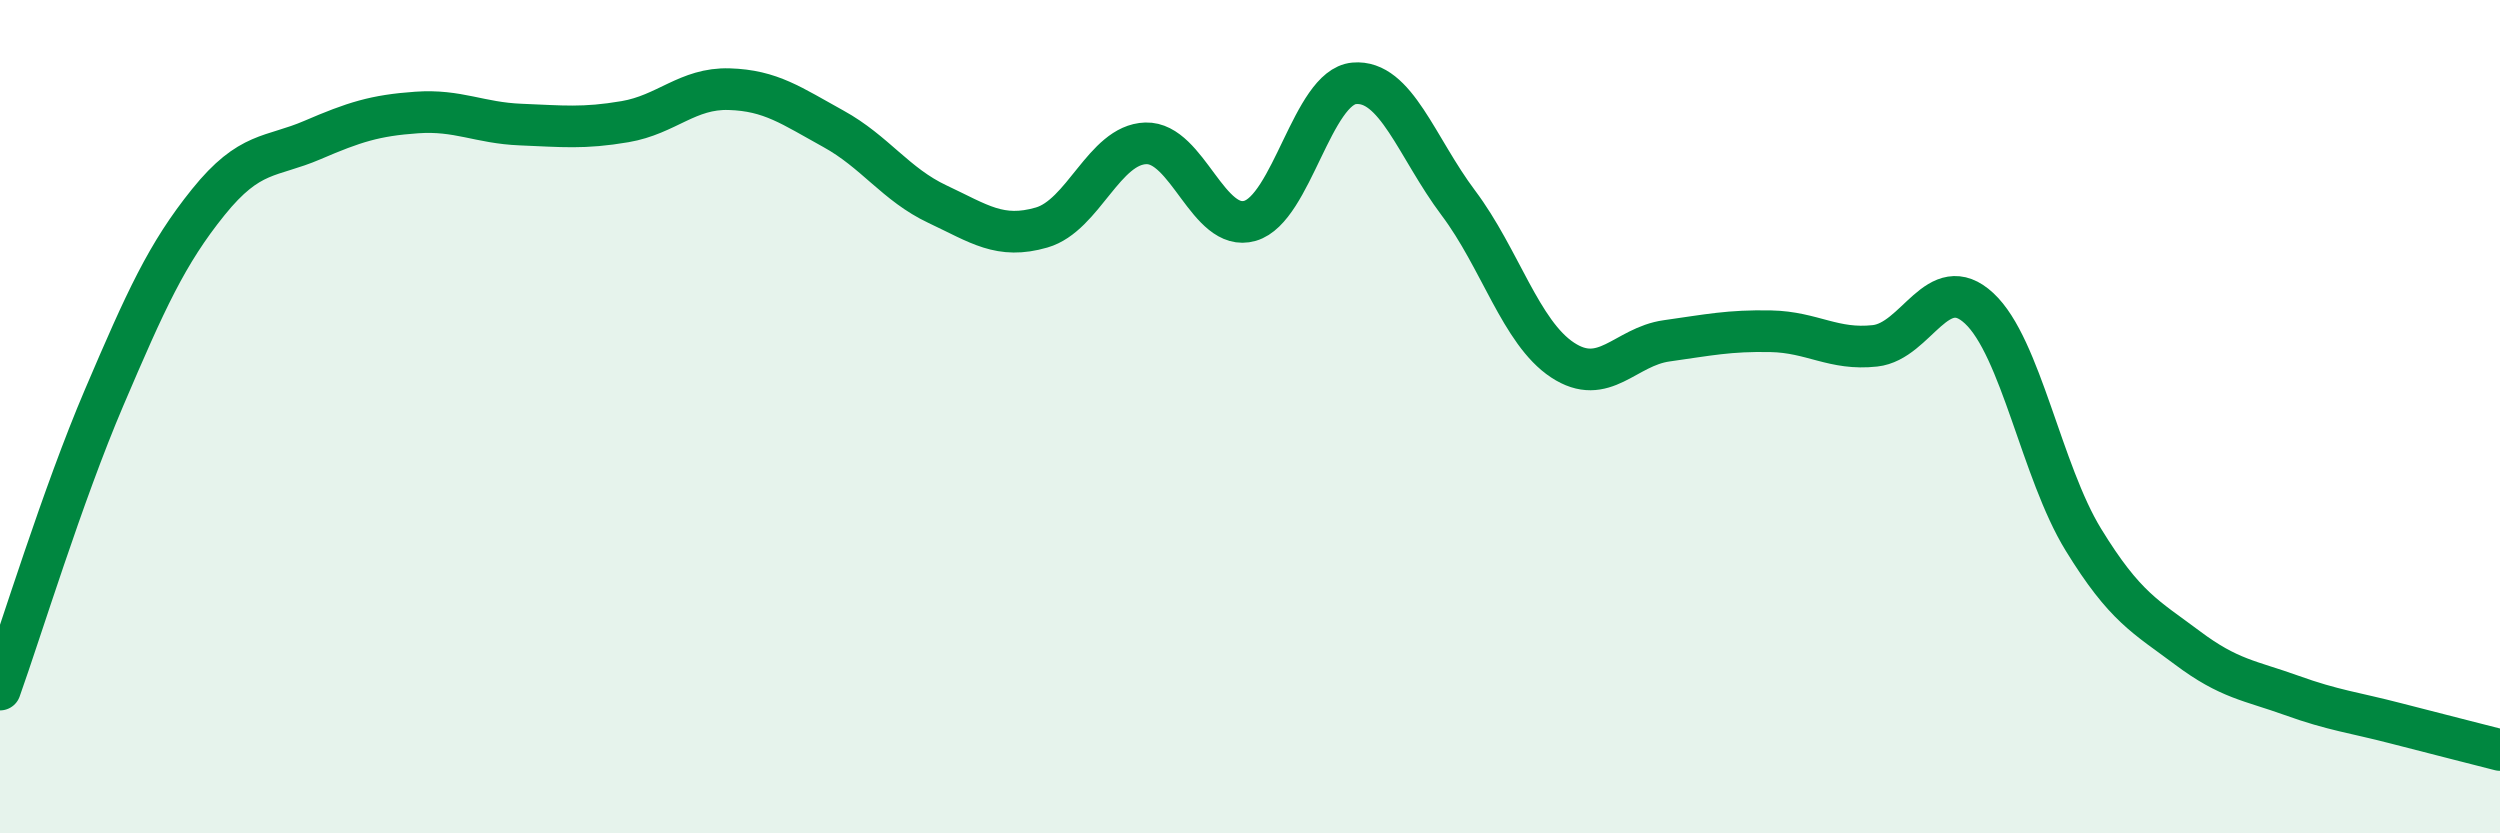
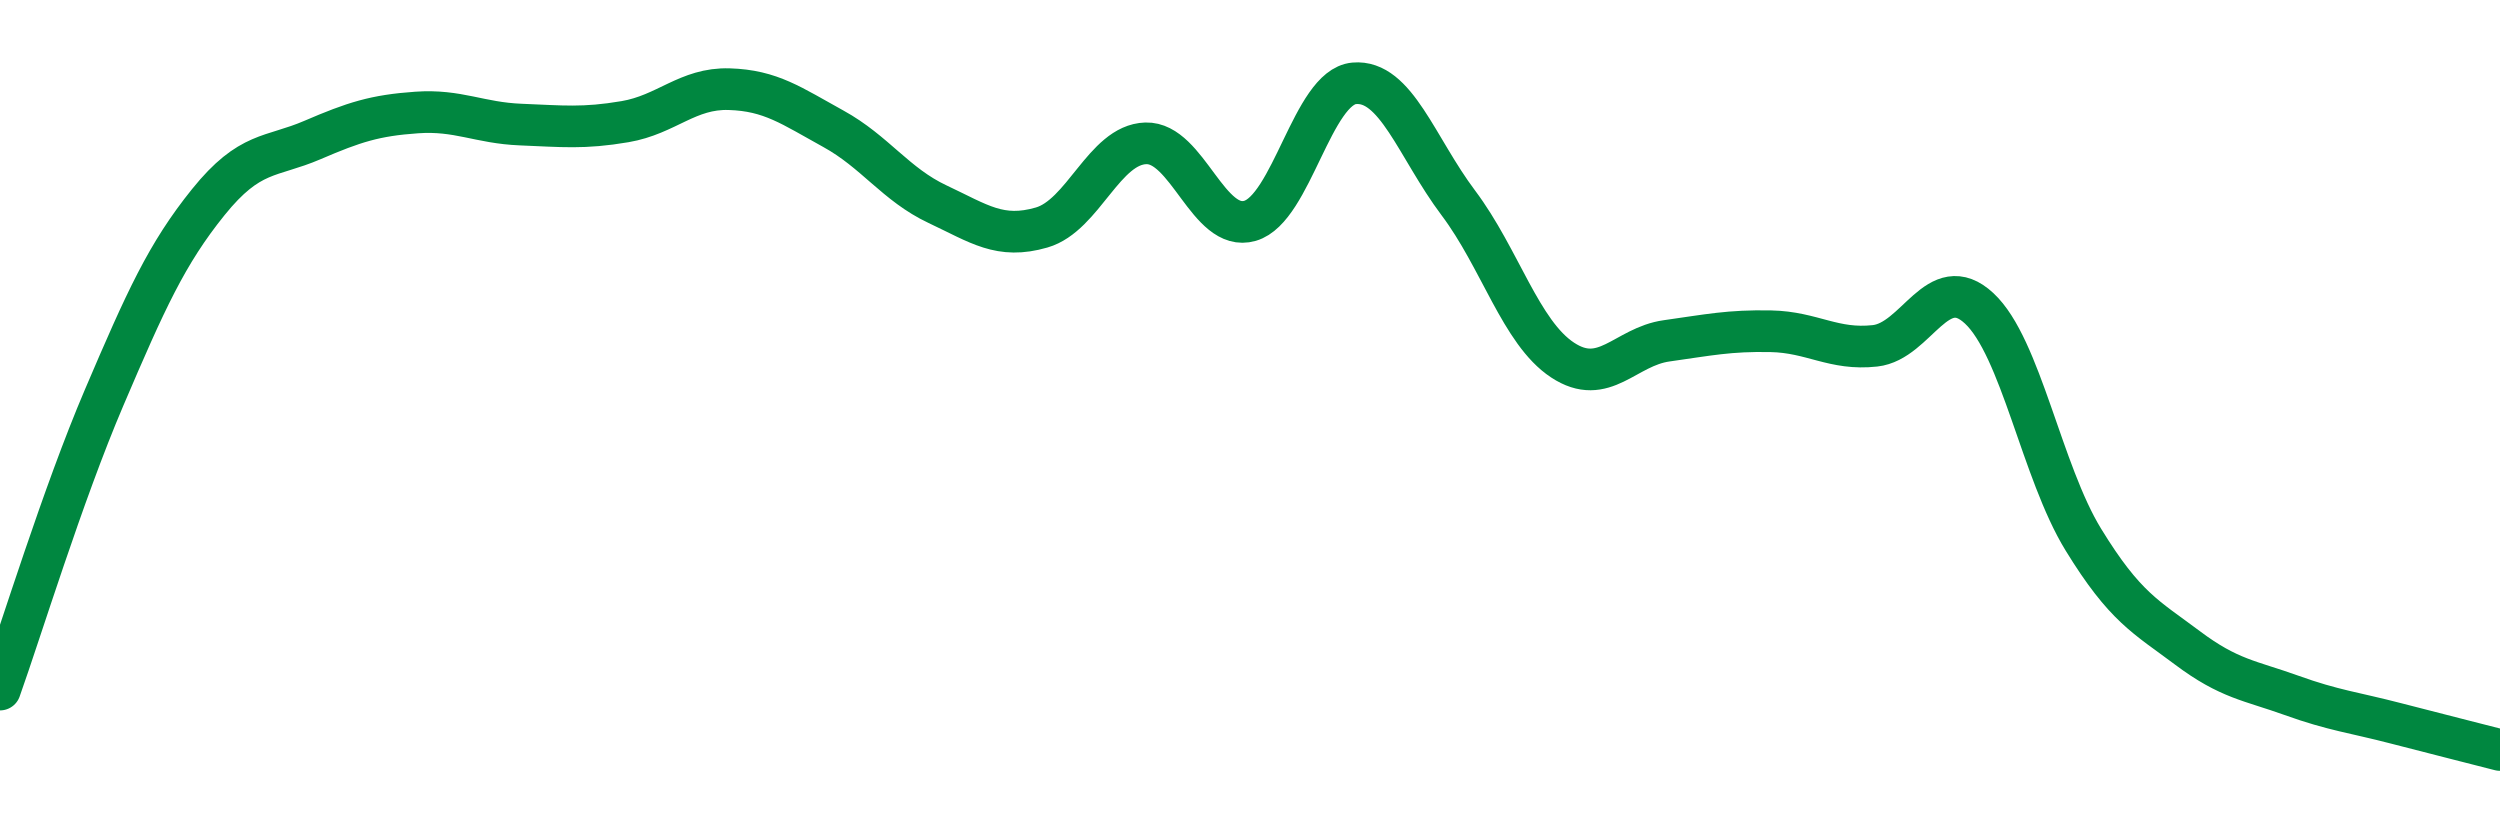
<svg xmlns="http://www.w3.org/2000/svg" width="60" height="20" viewBox="0 0 60 20">
-   <path d="M 0,16.55 C 0.5,15.15 1.5,11.88 2.5,9.54 C 3.5,7.2 4,6.09 5,4.85 C 6,3.61 6.5,3.79 7.5,3.36 C 8.5,2.93 9,2.77 10,2.7 C 11,2.63 11.5,2.95 12.5,2.99 C 13.5,3.03 14,3.09 15,2.92 C 16,2.75 16.5,2.11 17.5,2.14 C 18.5,2.17 19,2.54 20,3.09 C 21,3.64 21.5,4.43 22.5,4.9 C 23.5,5.37 24,5.75 25,5.46 C 26,5.17 26.5,3.47 27.5,3.44 C 28.5,3.41 29,5.59 30,5.3 C 31,5.01 31.5,2.09 32.5,2 C 33.5,1.91 34,3.54 35,4.87 C 36,6.2 36.5,7.98 37.5,8.64 C 38.5,9.3 39,8.32 40,8.18 C 41,8.04 41.5,7.93 42.5,7.95 C 43.5,7.97 44,8.41 45,8.3 C 46,8.19 46.5,6.47 47.5,7.4 C 48.5,8.33 49,11.32 50,12.95 C 51,14.58 51.5,14.8 52.5,15.55 C 53.5,16.3 54,16.33 55,16.69 C 56,17.05 56.5,17.1 57.5,17.36 C 58.5,17.62 59.5,17.87 60,18L60 20L0 20Z" fill="#008740" opacity="0.1" stroke-linecap="round" stroke-linejoin="round" />
  <path d="M 0,16.55 C 0.5,15.15 1.5,11.88 2.5,9.54 C 3.5,7.2 4,6.09 5,4.85 C 6,3.61 6.5,3.79 7.5,3.36 C 8.5,2.93 9,2.77 10,2.7 C 11,2.63 11.5,2.95 12.5,2.99 C 13.5,3.03 14,3.09 15,2.92 C 16,2.75 16.5,2.11 17.5,2.14 C 18.5,2.17 19,2.54 20,3.09 C 21,3.64 21.5,4.43 22.5,4.9 C 23.5,5.37 24,5.75 25,5.46 C 26,5.17 26.5,3.47 27.5,3.44 C 28.5,3.41 29,5.59 30,5.3 C 31,5.01 31.5,2.09 32.5,2 C 33.5,1.91 34,3.54 35,4.87 C 36,6.2 36.5,7.98 37.5,8.64 C 38.5,9.3 39,8.32 40,8.18 C 41,8.04 41.5,7.93 42.5,7.95 C 43.5,7.97 44,8.41 45,8.3 C 46,8.19 46.5,6.47 47.5,7.4 C 48.5,8.33 49,11.32 50,12.95 C 51,14.58 51.5,14.8 52.5,15.55 C 53.5,16.3 54,16.33 55,16.69 C 56,17.05 56.5,17.1 57.5,17.36 C 58.5,17.62 59.5,17.87 60,18" stroke="#008740" stroke-width="1" fill="none" stroke-linecap="round" stroke-linejoin="round" />
</svg>